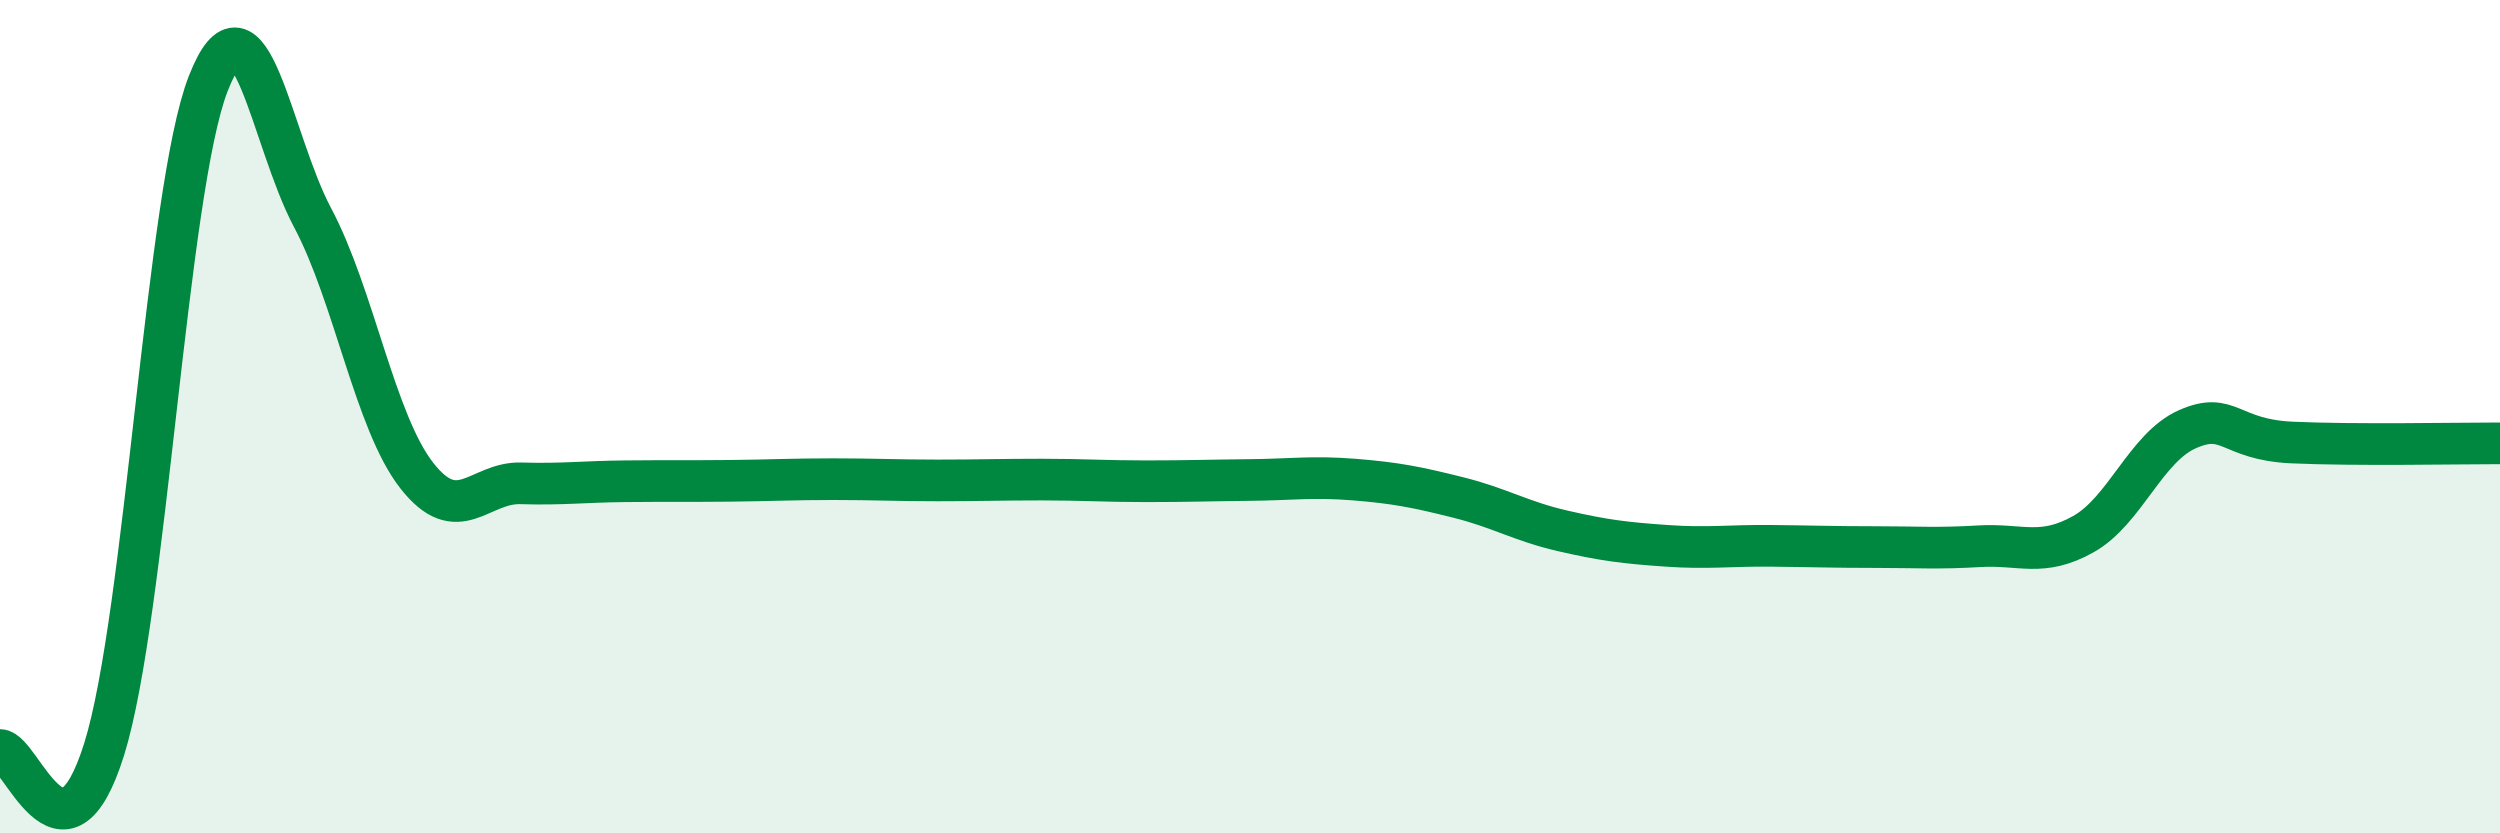
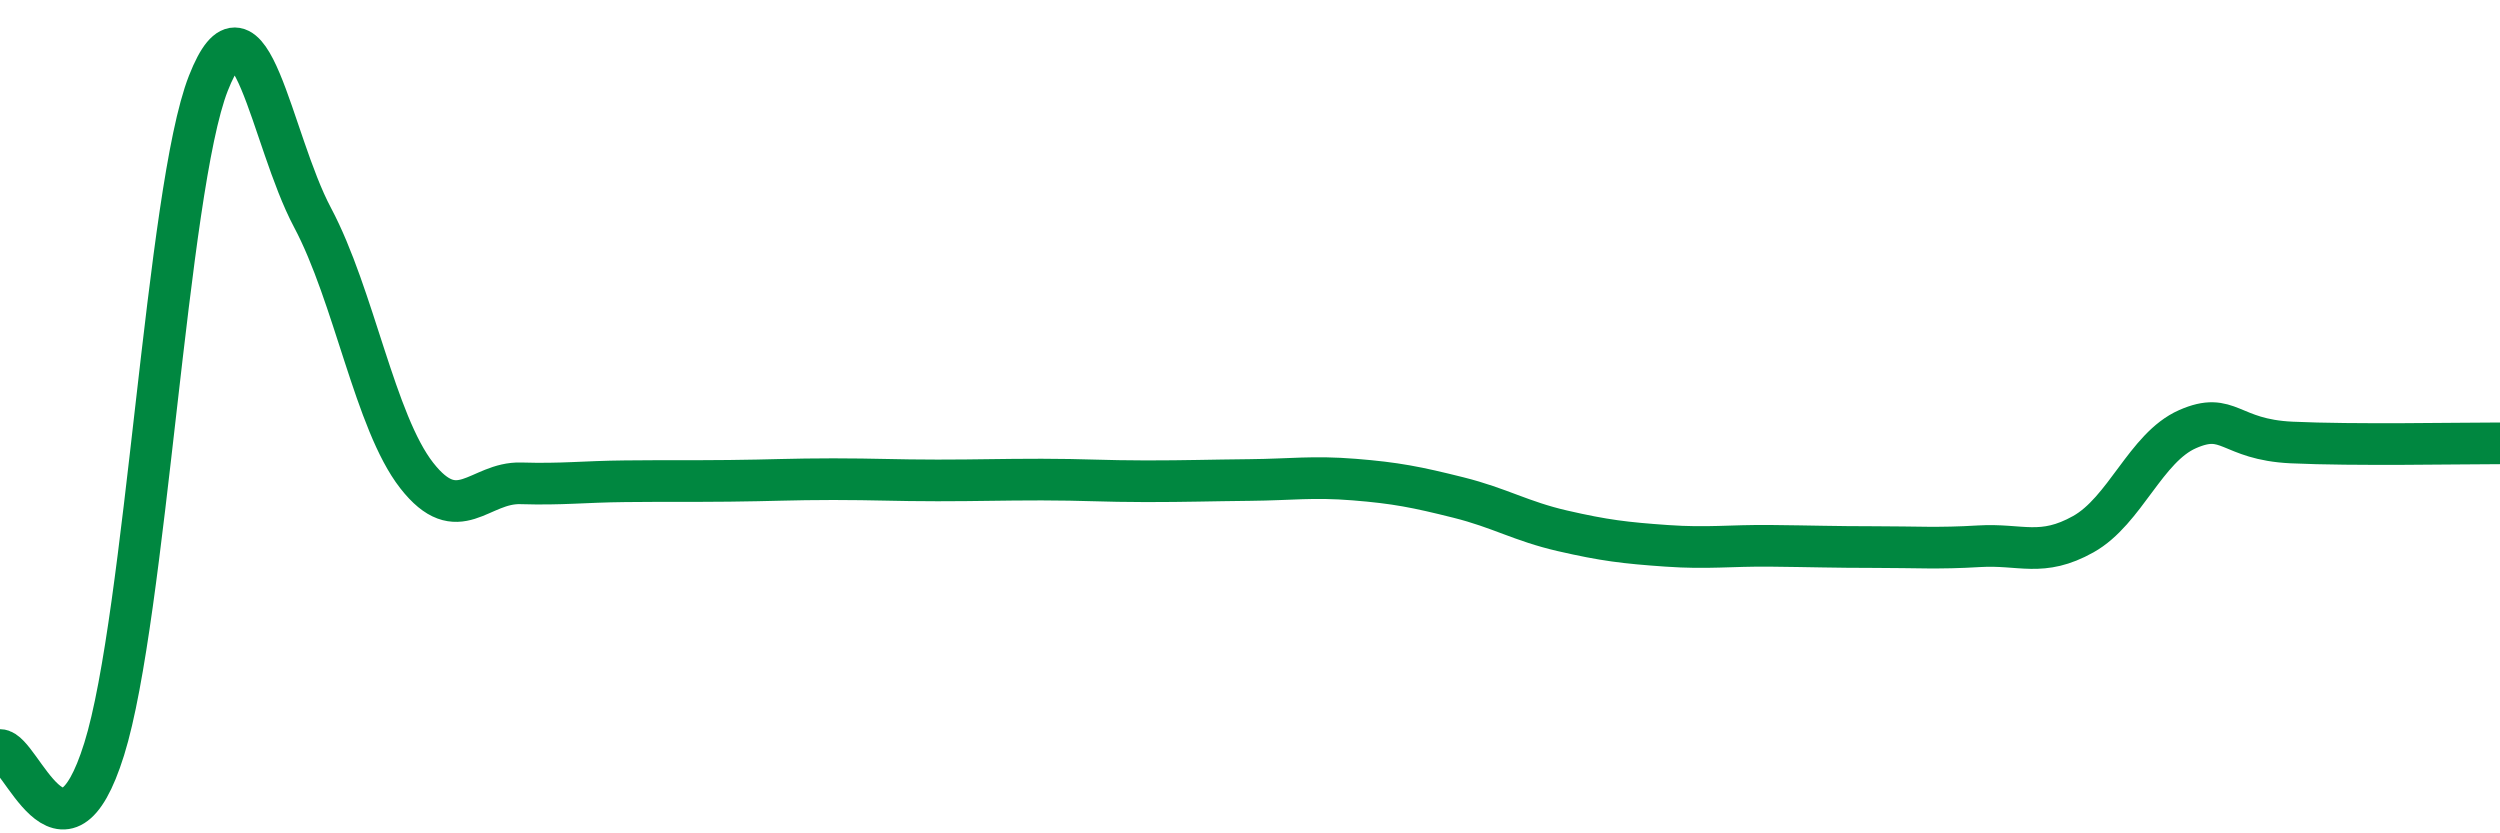
<svg xmlns="http://www.w3.org/2000/svg" width="60" height="20" viewBox="0 0 60 20">
-   <path d="M 0,18 C 0.5,18 1.5,21.18 2.5,17.98 C 3.5,14.78 4,4.55 5,2 C 6,-0.55 6.5,3.34 7.5,5.22 C 8.5,7.1 9,10.13 10,11.41 C 11,12.69 11.5,11.57 12.5,11.6 C 13.5,11.63 14,11.56 15,11.55 C 16,11.54 16.5,11.55 17.5,11.54 C 18.5,11.53 19,11.5 20,11.5 C 21,11.5 21.5,11.53 22.5,11.53 C 23.5,11.53 24,11.51 25,11.51 C 26,11.51 26.5,11.55 27.5,11.55 C 28.5,11.55 29,11.53 30,11.52 C 31,11.51 31.5,11.43 32.5,11.51 C 33.5,11.59 34,11.69 35,11.94 C 36,12.19 36.5,12.51 37.5,12.74 C 38.5,12.97 39,13.03 40,13.1 C 41,13.17 41.5,13.09 42.5,13.1 C 43.5,13.11 44,13.13 45,13.13 C 46,13.13 46.5,13.17 47.5,13.11 C 48.5,13.05 49,13.38 50,12.82 C 51,12.26 51.5,10.74 52.5,10.3 C 53.5,9.86 53.5,10.55 55,10.62 C 56.5,10.69 59,10.64 60,10.64L60 20L0 20Z" fill="#008740" opacity="0.1" stroke-linecap="round" stroke-linejoin="round" />
  <path d="M 0,18 C 0.5,18 1.5,21.18 2.5,17.98 C 3.5,14.78 4,4.55 5,2 C 6,-0.55 6.5,3.34 7.5,5.22 C 8.5,7.1 9,10.13 10,11.41 C 11,12.69 11.5,11.57 12.5,11.6 C 13.5,11.63 14,11.56 15,11.55 C 16,11.54 16.5,11.55 17.5,11.54 C 18.5,11.53 19,11.5 20,11.5 C 21,11.5 21.5,11.53 22.5,11.53 C 23.5,11.53 24,11.51 25,11.51 C 26,11.51 26.5,11.55 27.5,11.55 C 28.5,11.55 29,11.53 30,11.52 C 31,11.51 31.5,11.43 32.5,11.51 C 33.5,11.59 34,11.69 35,11.94 C 36,12.19 36.5,12.51 37.5,12.74 C 38.5,12.97 39,13.03 40,13.1 C 41,13.17 41.5,13.09 42.5,13.1 C 43.5,13.11 44,13.13 45,13.13 C 46,13.13 46.5,13.17 47.5,13.11 C 48.5,13.05 49,13.38 50,12.82 C 51,12.26 51.5,10.74 52.5,10.3 C 53.5,9.86 53.5,10.55 55,10.62 C 56.5,10.69 59,10.64 60,10.64" stroke="#008740" stroke-width="1" fill="none" stroke-linecap="round" stroke-linejoin="round" />
</svg>